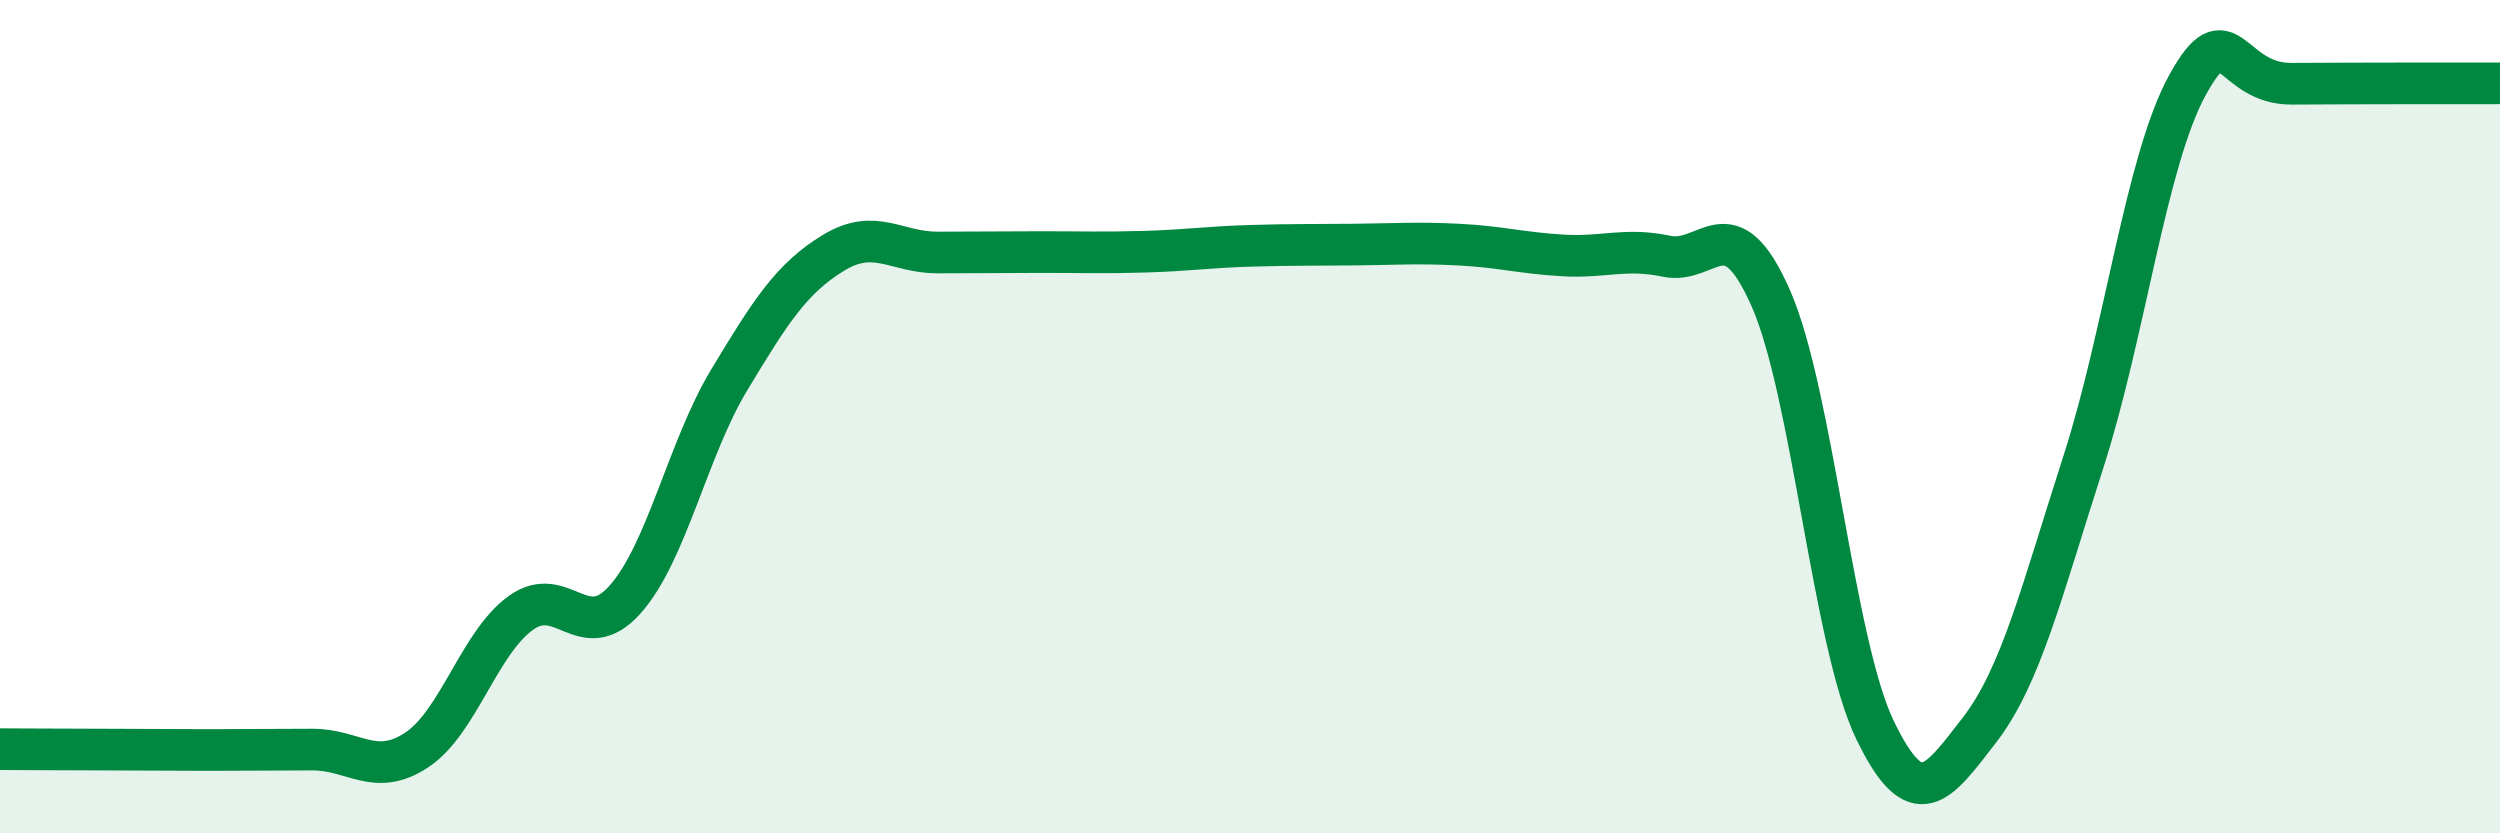
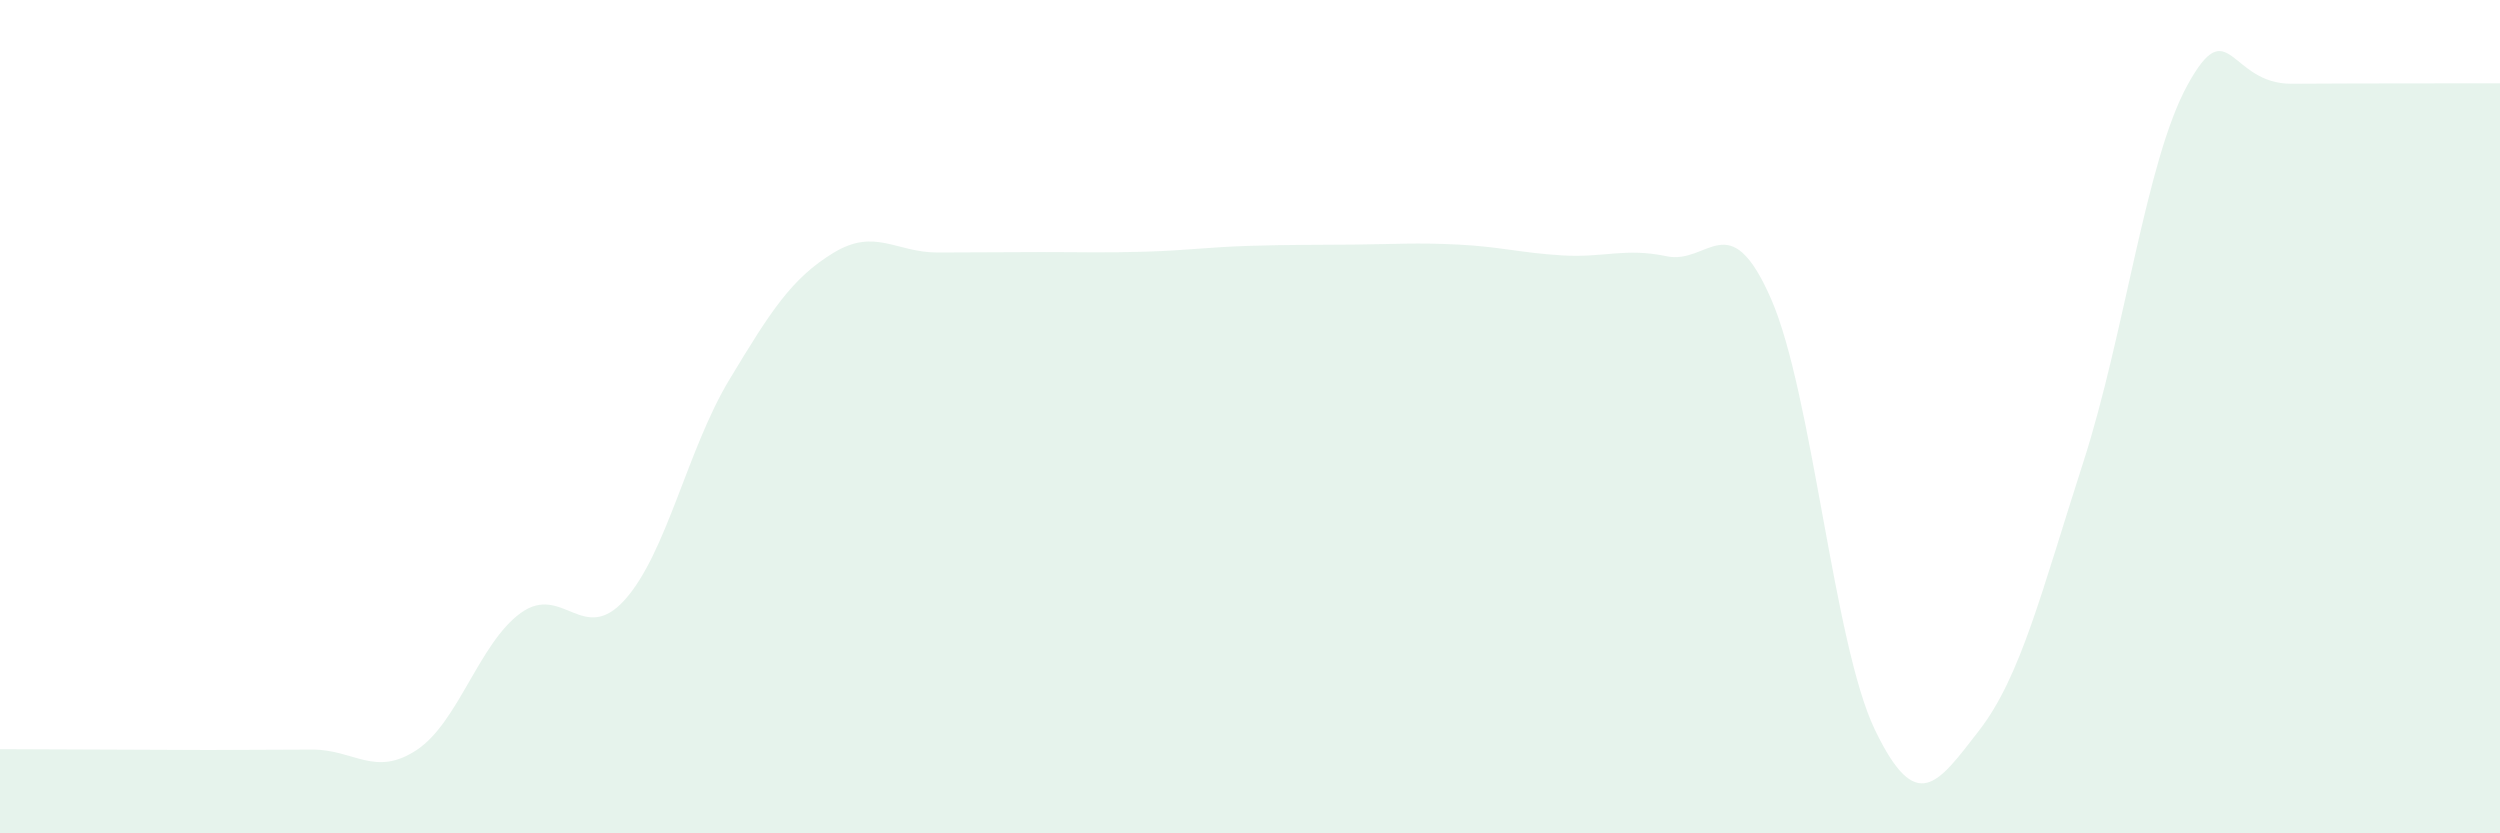
<svg xmlns="http://www.w3.org/2000/svg" width="60" height="20" viewBox="0 0 60 20">
-   <path d="M 0,17.98 C 0.5,17.98 1.5,17.99 2.5,17.99 C 3.5,17.99 4,18 5,18 C 6,18 6.5,17.99 7.5,17.99 C 8.5,17.99 9,18.66 10,18 C 11,17.34 11.5,15.43 12.5,14.71 C 13.5,13.99 14,15.51 15,14.39 C 16,13.27 16.5,10.78 17.5,9.12 C 18.5,7.46 19,6.68 20,6.07 C 21,5.46 21.5,6.06 22.5,6.06 C 23.5,6.06 24,6.05 25,6.05 C 26,6.05 26.5,6.07 27.5,6.04 C 28.5,6.01 29,5.93 30,5.9 C 31,5.87 31.5,5.88 32.5,5.87 C 33.5,5.86 34,5.82 35,5.87 C 36,5.92 36.5,6.07 37.5,6.13 C 38.5,6.19 39,5.94 40,6.15 C 41,6.36 41.5,4.89 42.5,7.16 C 43.5,9.43 44,15.45 45,17.52 C 46,19.59 46.5,18.82 47.5,17.53 C 48.5,16.24 49,14.19 50,11.09 C 51,7.99 51.5,3.86 52.5,2.04 C 53.5,0.22 53.5,2.02 55,2.01 C 56.5,2 59,2 60,2L60 20L0 20Z" fill="#008740" opacity="0.1" stroke-linecap="round" stroke-linejoin="round" />
-   <path d="M 0,17.98 C 0.5,17.98 1.5,17.99 2.5,17.99 C 3.5,17.99 4,18 5,18 C 6,18 6.5,17.99 7.5,17.99 C 8.5,17.99 9,18.66 10,18 C 11,17.34 11.5,15.43 12.5,14.71 C 13.5,13.99 14,15.51 15,14.39 C 16,13.27 16.5,10.78 17.5,9.12 C 18.5,7.46 19,6.68 20,6.07 C 21,5.46 21.5,6.06 22.5,6.06 C 23.5,6.06 24,6.05 25,6.05 C 26,6.05 26.5,6.07 27.5,6.04 C 28.5,6.01 29,5.93 30,5.9 C 31,5.87 31.5,5.88 32.5,5.87 C 33.5,5.86 34,5.82 35,5.87 C 36,5.92 36.5,6.07 37.5,6.13 C 38.5,6.19 39,5.94 40,6.15 C 41,6.36 41.5,4.89 42.5,7.16 C 43.5,9.43 44,15.45 45,17.52 C 46,19.59 46.5,18.82 47.5,17.53 C 48.5,16.24 49,14.19 50,11.09 C 51,7.99 51.5,3.86 52.5,2.04 C 53.5,0.22 53.5,2.02 55,2.01 C 56.5,2 59,2 60,2" stroke="#008740" stroke-width="1" fill="none" stroke-linecap="round" stroke-linejoin="round" />
+   <path d="M 0,17.98 C 3.5,17.99 4,18 5,18 C 6,18 6.5,17.99 7.5,17.99 C 8.5,17.99 9,18.66 10,18 C 11,17.34 11.5,15.43 12.5,14.71 C 13.5,13.99 14,15.51 15,14.39 C 16,13.27 16.5,10.78 17.5,9.12 C 18.5,7.46 19,6.68 20,6.07 C 21,5.46 21.5,6.06 22.5,6.06 C 23.5,6.06 24,6.05 25,6.05 C 26,6.05 26.5,6.07 27.5,6.04 C 28.5,6.01 29,5.93 30,5.9 C 31,5.87 31.5,5.88 32.5,5.87 C 33.5,5.86 34,5.82 35,5.87 C 36,5.92 36.5,6.07 37.5,6.13 C 38.5,6.19 39,5.94 40,6.15 C 41,6.36 41.5,4.89 42.5,7.16 C 43.5,9.43 44,15.45 45,17.52 C 46,19.59 46.5,18.82 47.5,17.53 C 48.5,16.24 49,14.19 50,11.09 C 51,7.99 51.5,3.86 52.5,2.04 C 53.5,0.22 53.5,2.02 55,2.01 C 56.5,2 59,2 60,2L60 20L0 20Z" fill="#008740" opacity="0.1" stroke-linecap="round" stroke-linejoin="round" />
</svg>